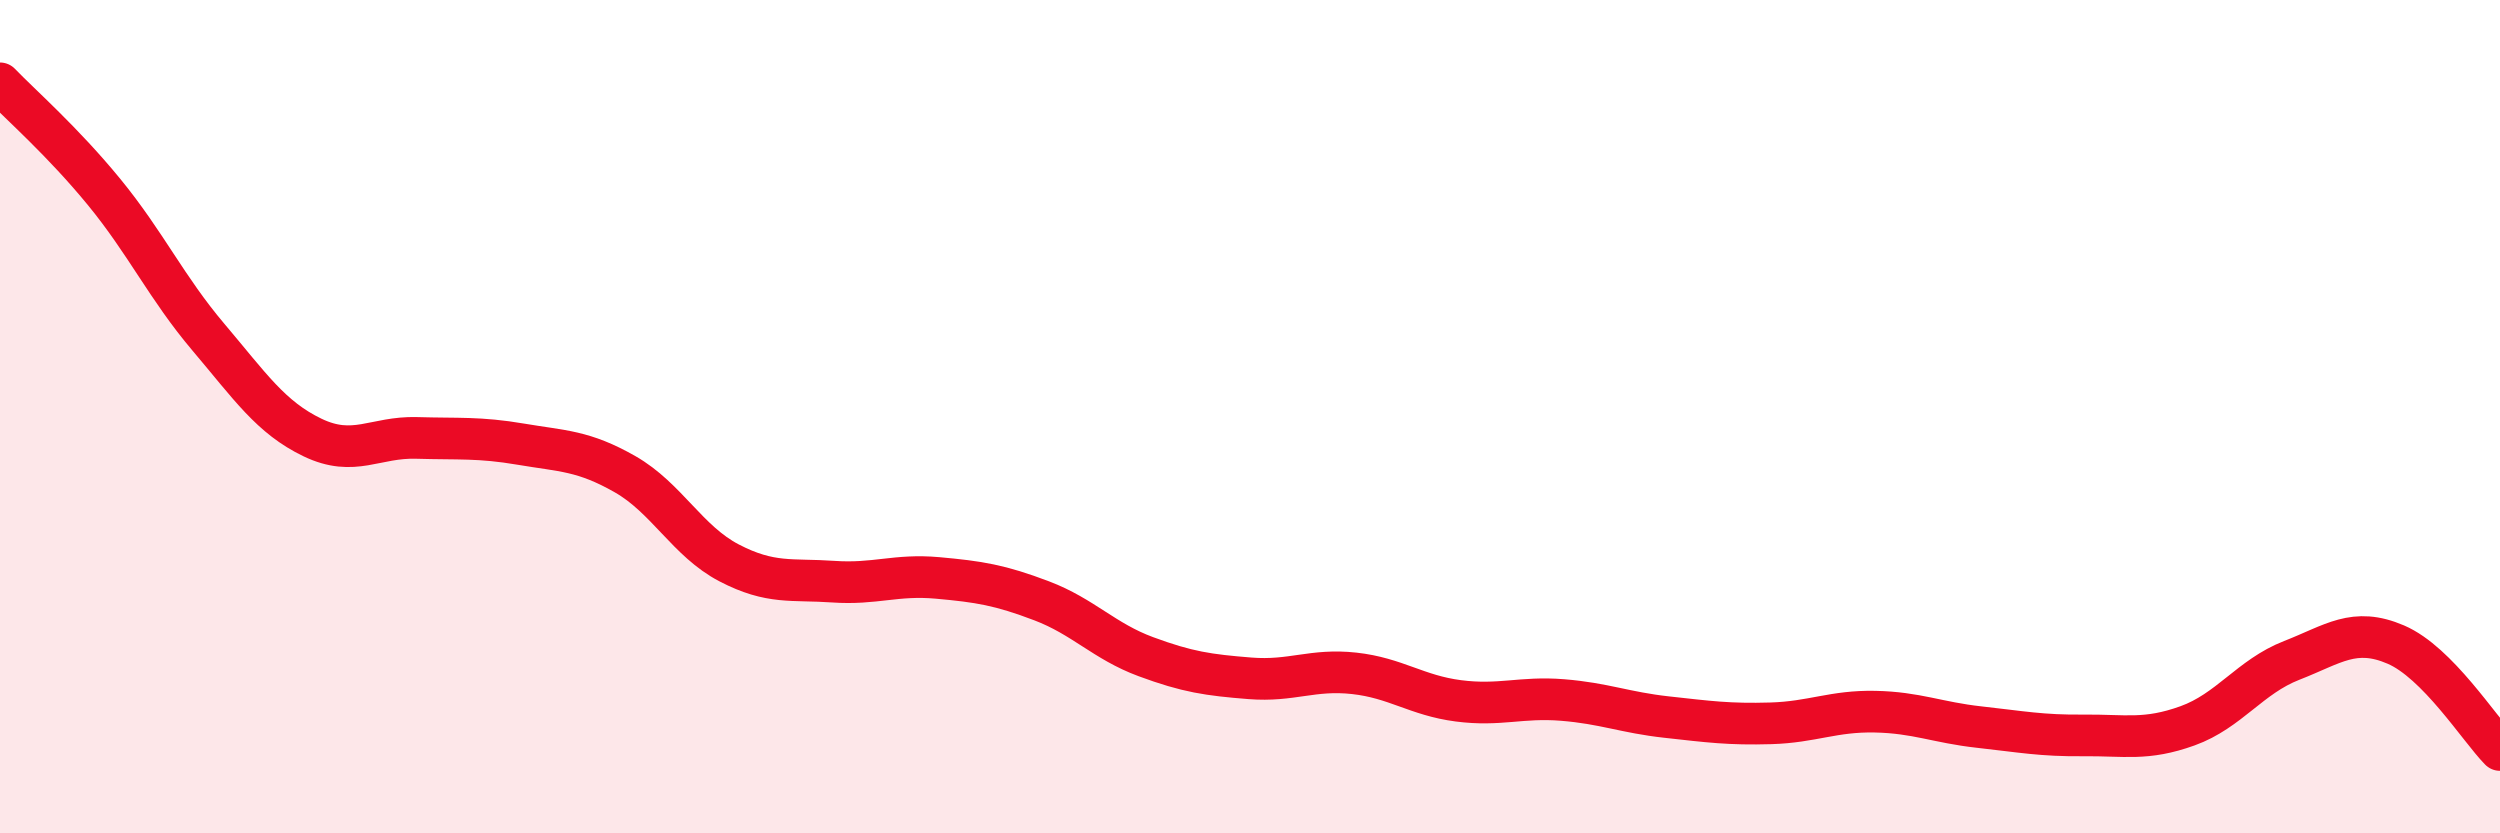
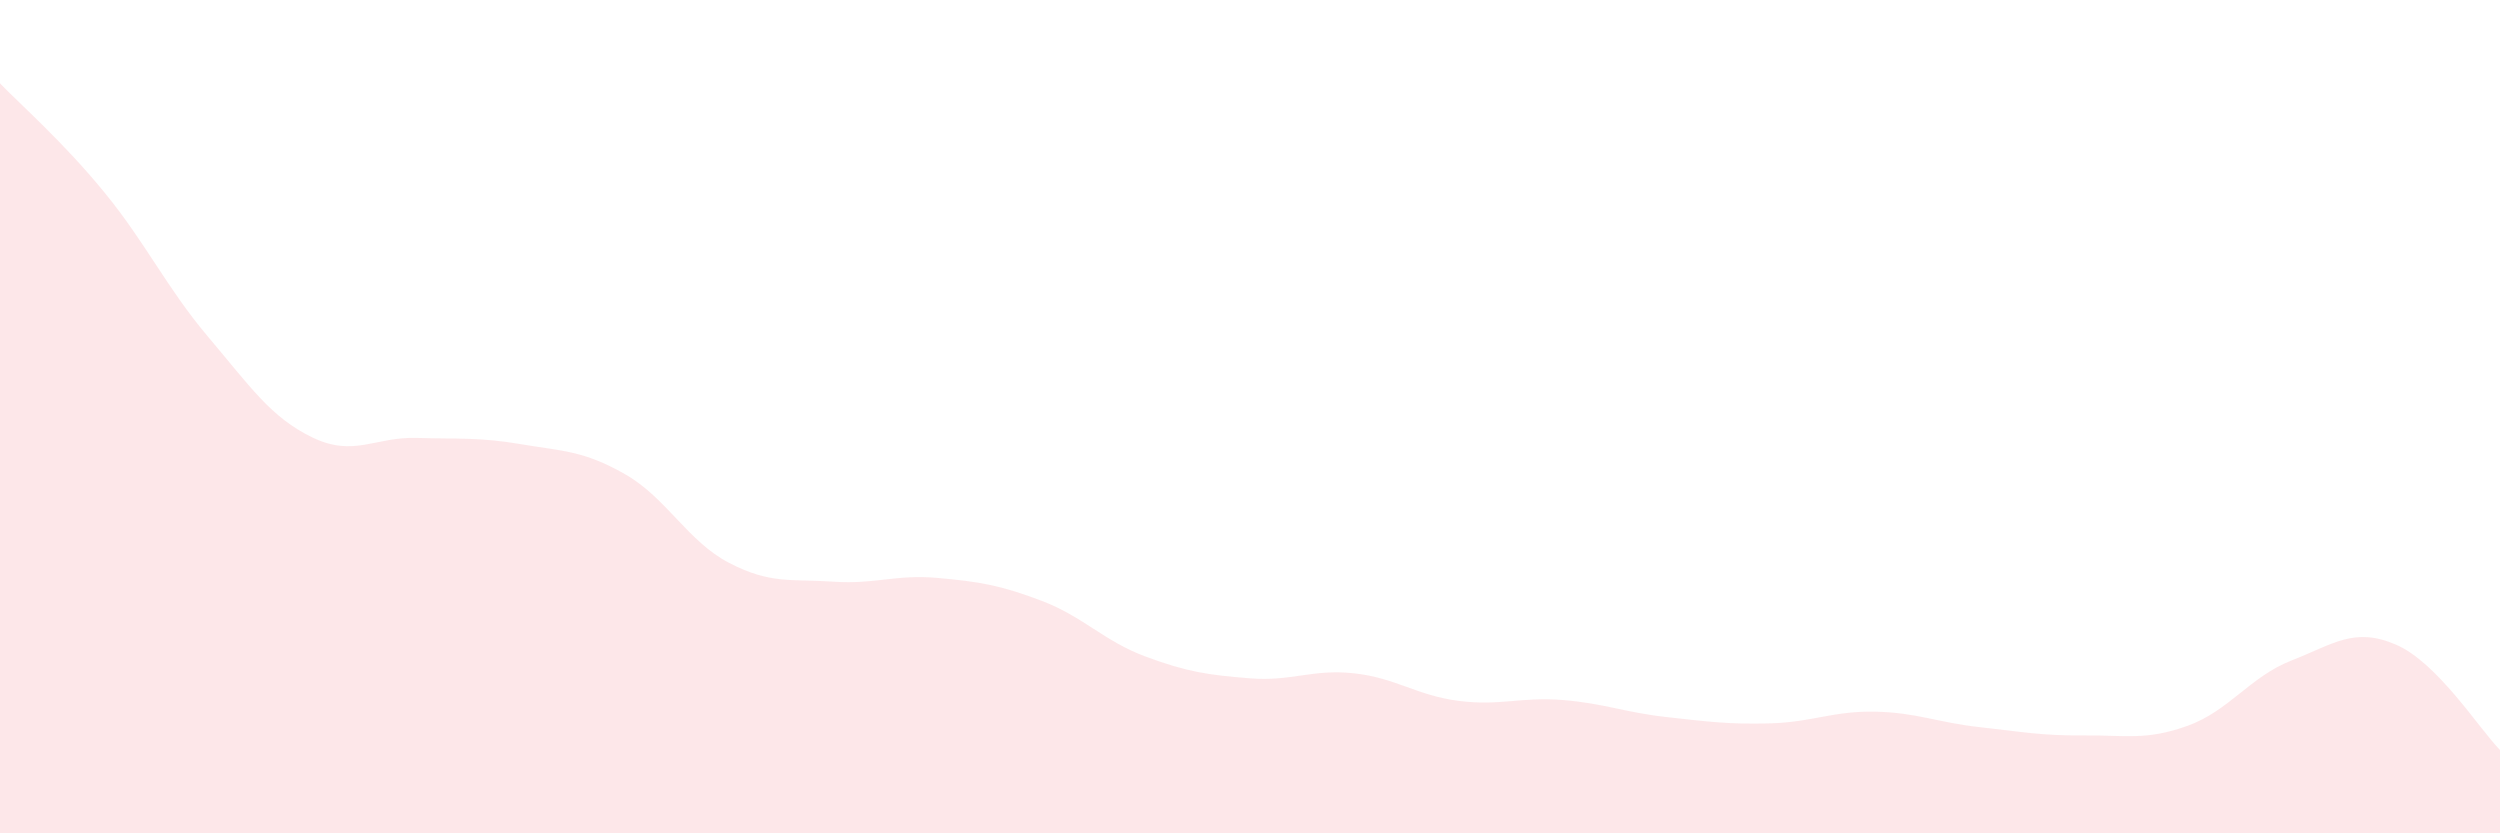
<svg xmlns="http://www.w3.org/2000/svg" width="60" height="20" viewBox="0 0 60 20">
  <path d="M 0,2 C 0.5,2.52 1.5,3.39 2.5,4.61 C 3.5,5.83 4,6.91 5,8.09 C 6,9.27 6.5,10.02 7.5,10.5 C 8.5,10.98 9,10.48 10,10.51 C 11,10.54 11.5,10.49 12.5,10.66 C 13.5,10.83 14,10.81 15,11.38 C 16,11.95 16.5,12.99 17.5,13.51 C 18.5,14.03 19,13.89 20,13.96 C 21,14.03 21.5,13.78 22.5,13.87 C 23.5,13.96 24,14.04 25,14.42 C 26,14.8 26.5,15.39 27.5,15.76 C 28.5,16.13 29,16.2 30,16.28 C 31,16.36 31.5,16.05 32.5,16.16 C 33.5,16.27 34,16.69 35,16.82 C 36,16.95 36.5,16.72 37.5,16.8 C 38.5,16.88 39,17.1 40,17.21 C 41,17.32 41.5,17.39 42.5,17.36 C 43.5,17.33 44,17.06 45,17.08 C 46,17.1 46.5,17.34 47.5,17.45 C 48.5,17.56 49,17.66 50,17.65 C 51,17.64 51.5,17.78 52.5,17.42 C 53.5,17.06 54,16.24 55,15.85 C 56,15.46 56.5,15.04 57.5,15.47 C 58.5,15.9 59.5,17.49 60,18L60 20L0 20Z" fill="#EB0A25" opacity="0.1" stroke-linecap="round" stroke-linejoin="round" />
-   <path d="M 0,2 C 0.5,2.52 1.5,3.39 2.5,4.61 C 3.5,5.83 4,6.91 5,8.09 C 6,9.27 6.5,10.02 7.5,10.5 C 8.5,10.98 9,10.48 10,10.51 C 11,10.54 11.5,10.49 12.5,10.66 C 13.5,10.83 14,10.81 15,11.38 C 16,11.95 16.5,12.99 17.5,13.51 C 18.5,14.03 19,13.89 20,13.96 C 21,14.03 21.5,13.78 22.5,13.87 C 23.5,13.96 24,14.04 25,14.42 C 26,14.8 26.5,15.39 27.5,15.76 C 28.5,16.13 29,16.2 30,16.28 C 31,16.36 31.5,16.05 32.5,16.16 C 33.5,16.27 34,16.69 35,16.82 C 36,16.95 36.5,16.72 37.5,16.8 C 38.5,16.88 39,17.1 40,17.21 C 41,17.32 41.5,17.39 42.5,17.36 C 43.5,17.33 44,17.06 45,17.08 C 46,17.1 46.5,17.34 47.5,17.45 C 48.5,17.56 49,17.66 50,17.65 C 51,17.64 51.5,17.78 52.5,17.42 C 53.5,17.06 54,16.24 55,15.85 C 56,15.46 56.5,15.04 57.5,15.47 C 58.5,15.9 59.5,17.49 60,18" stroke="#EB0A25" stroke-width="1" fill="none" stroke-linecap="round" stroke-linejoin="round" />
</svg>